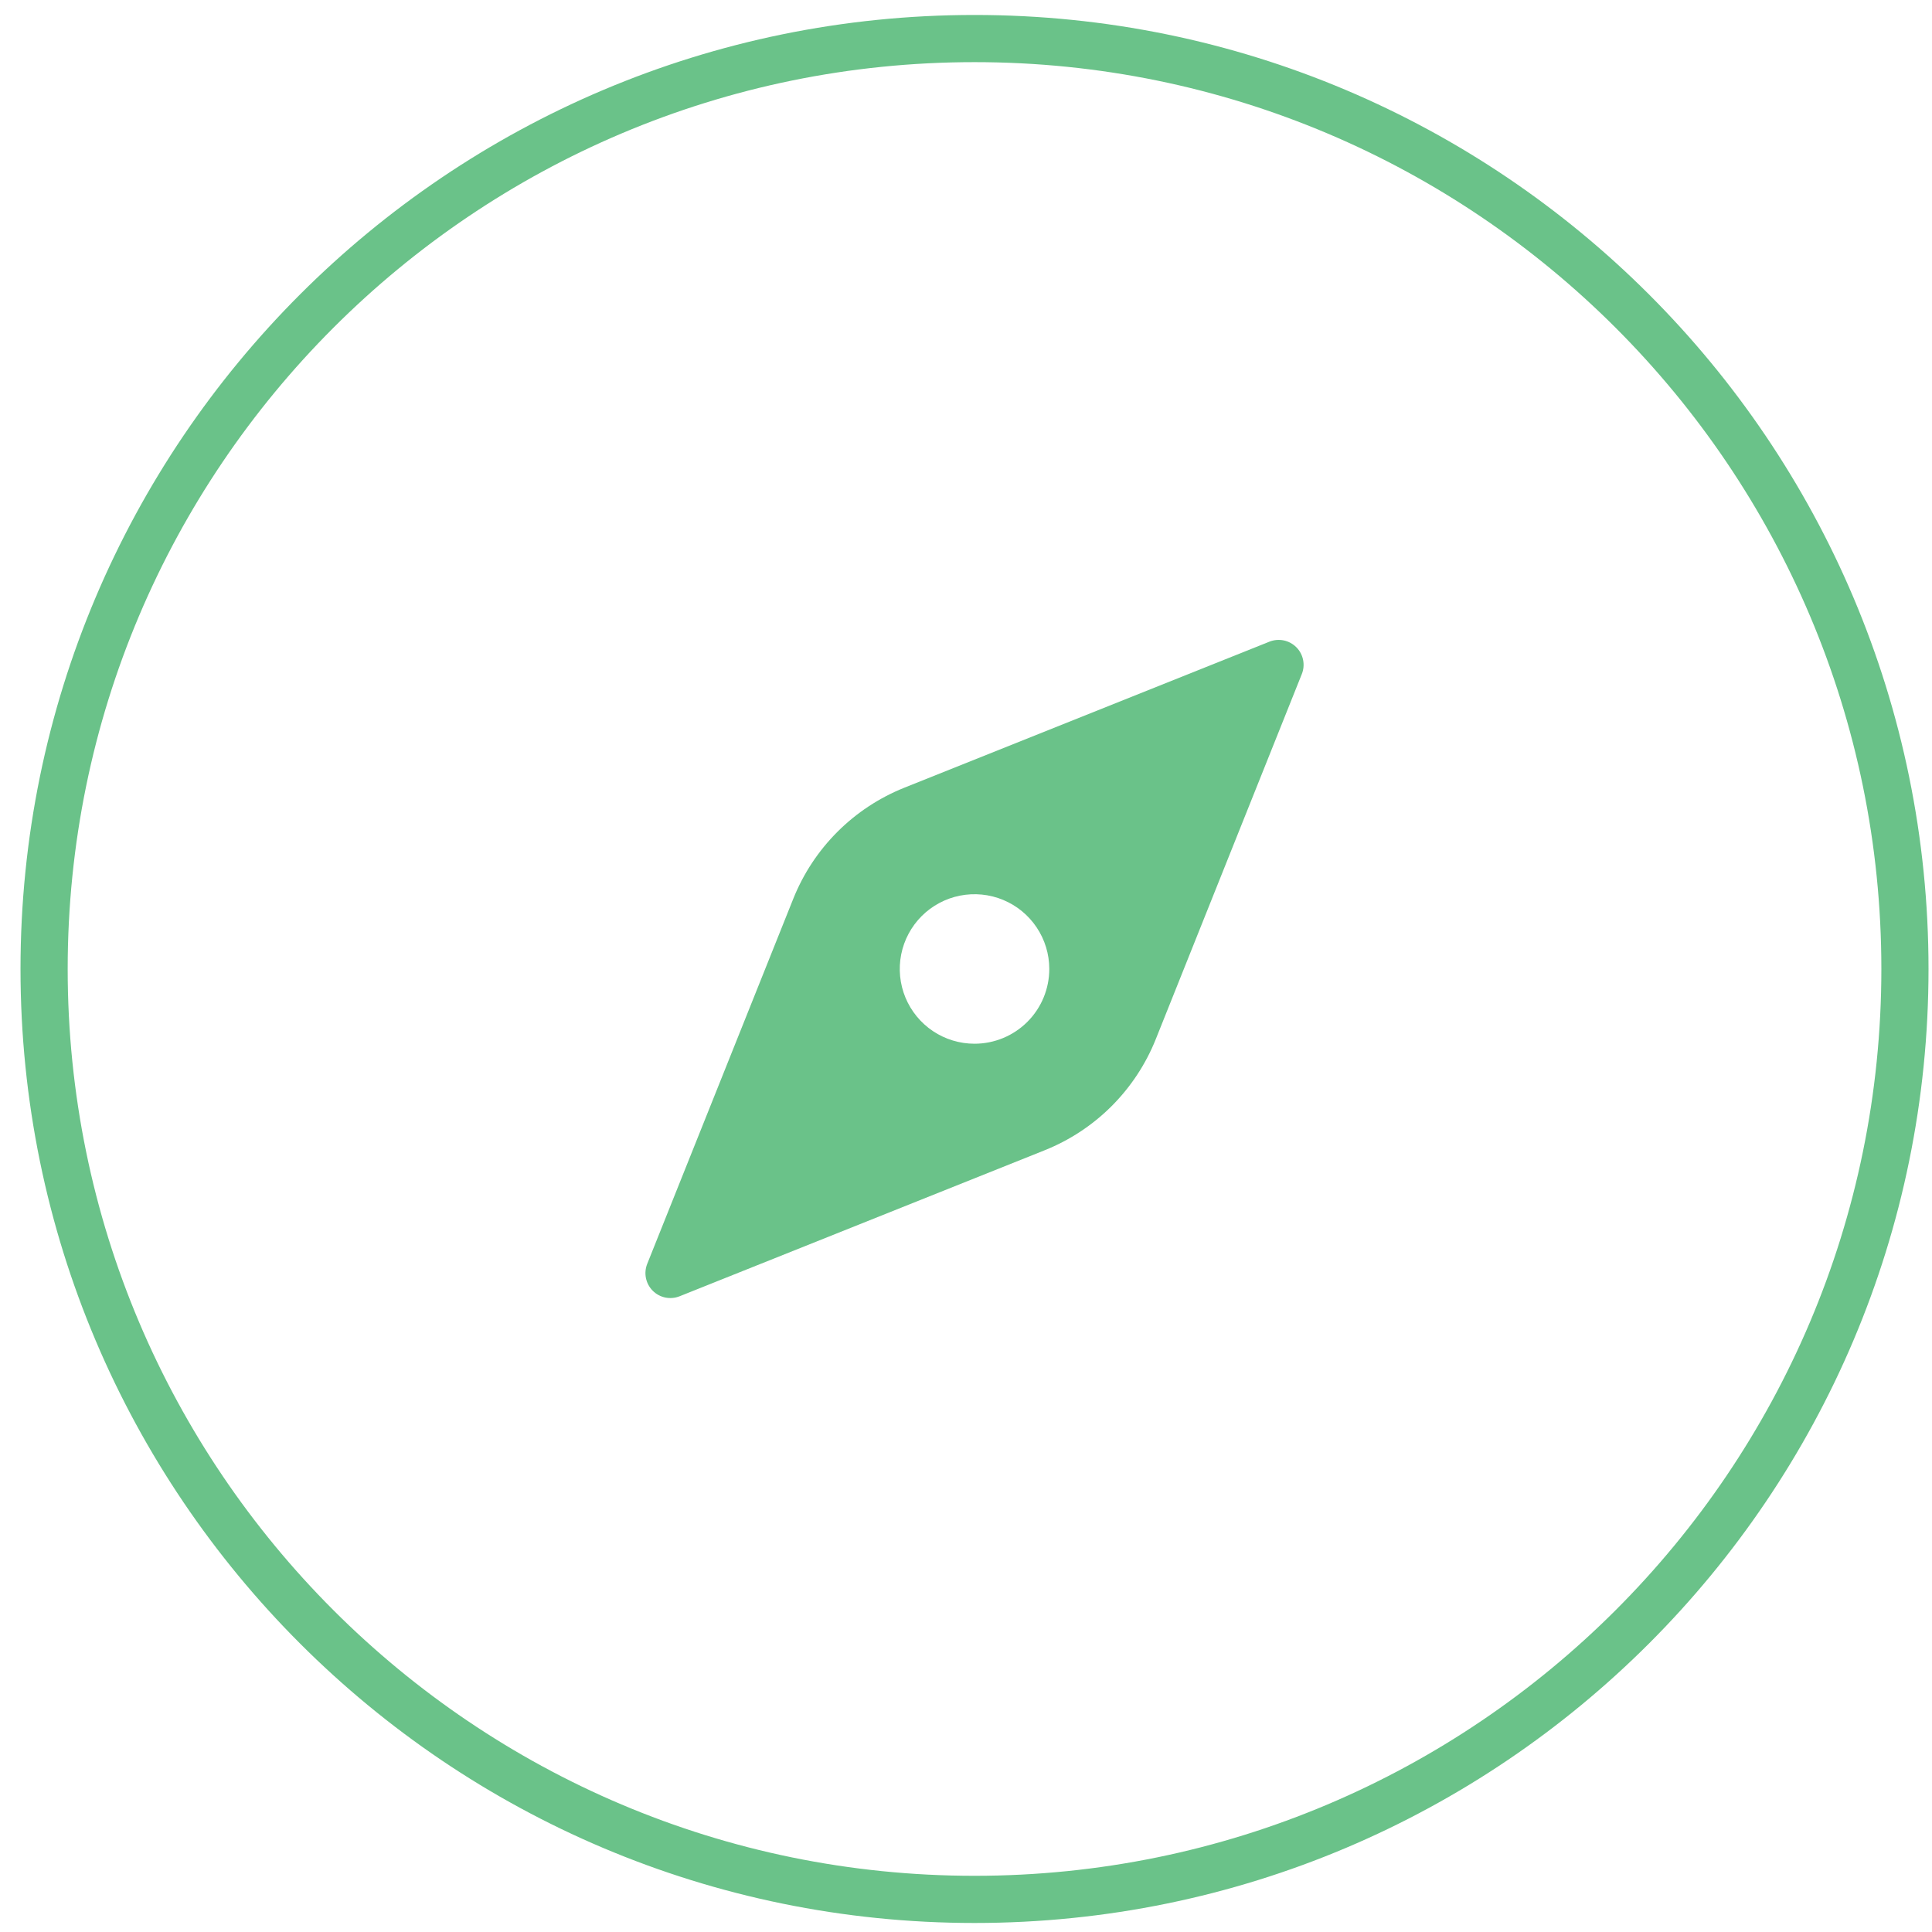
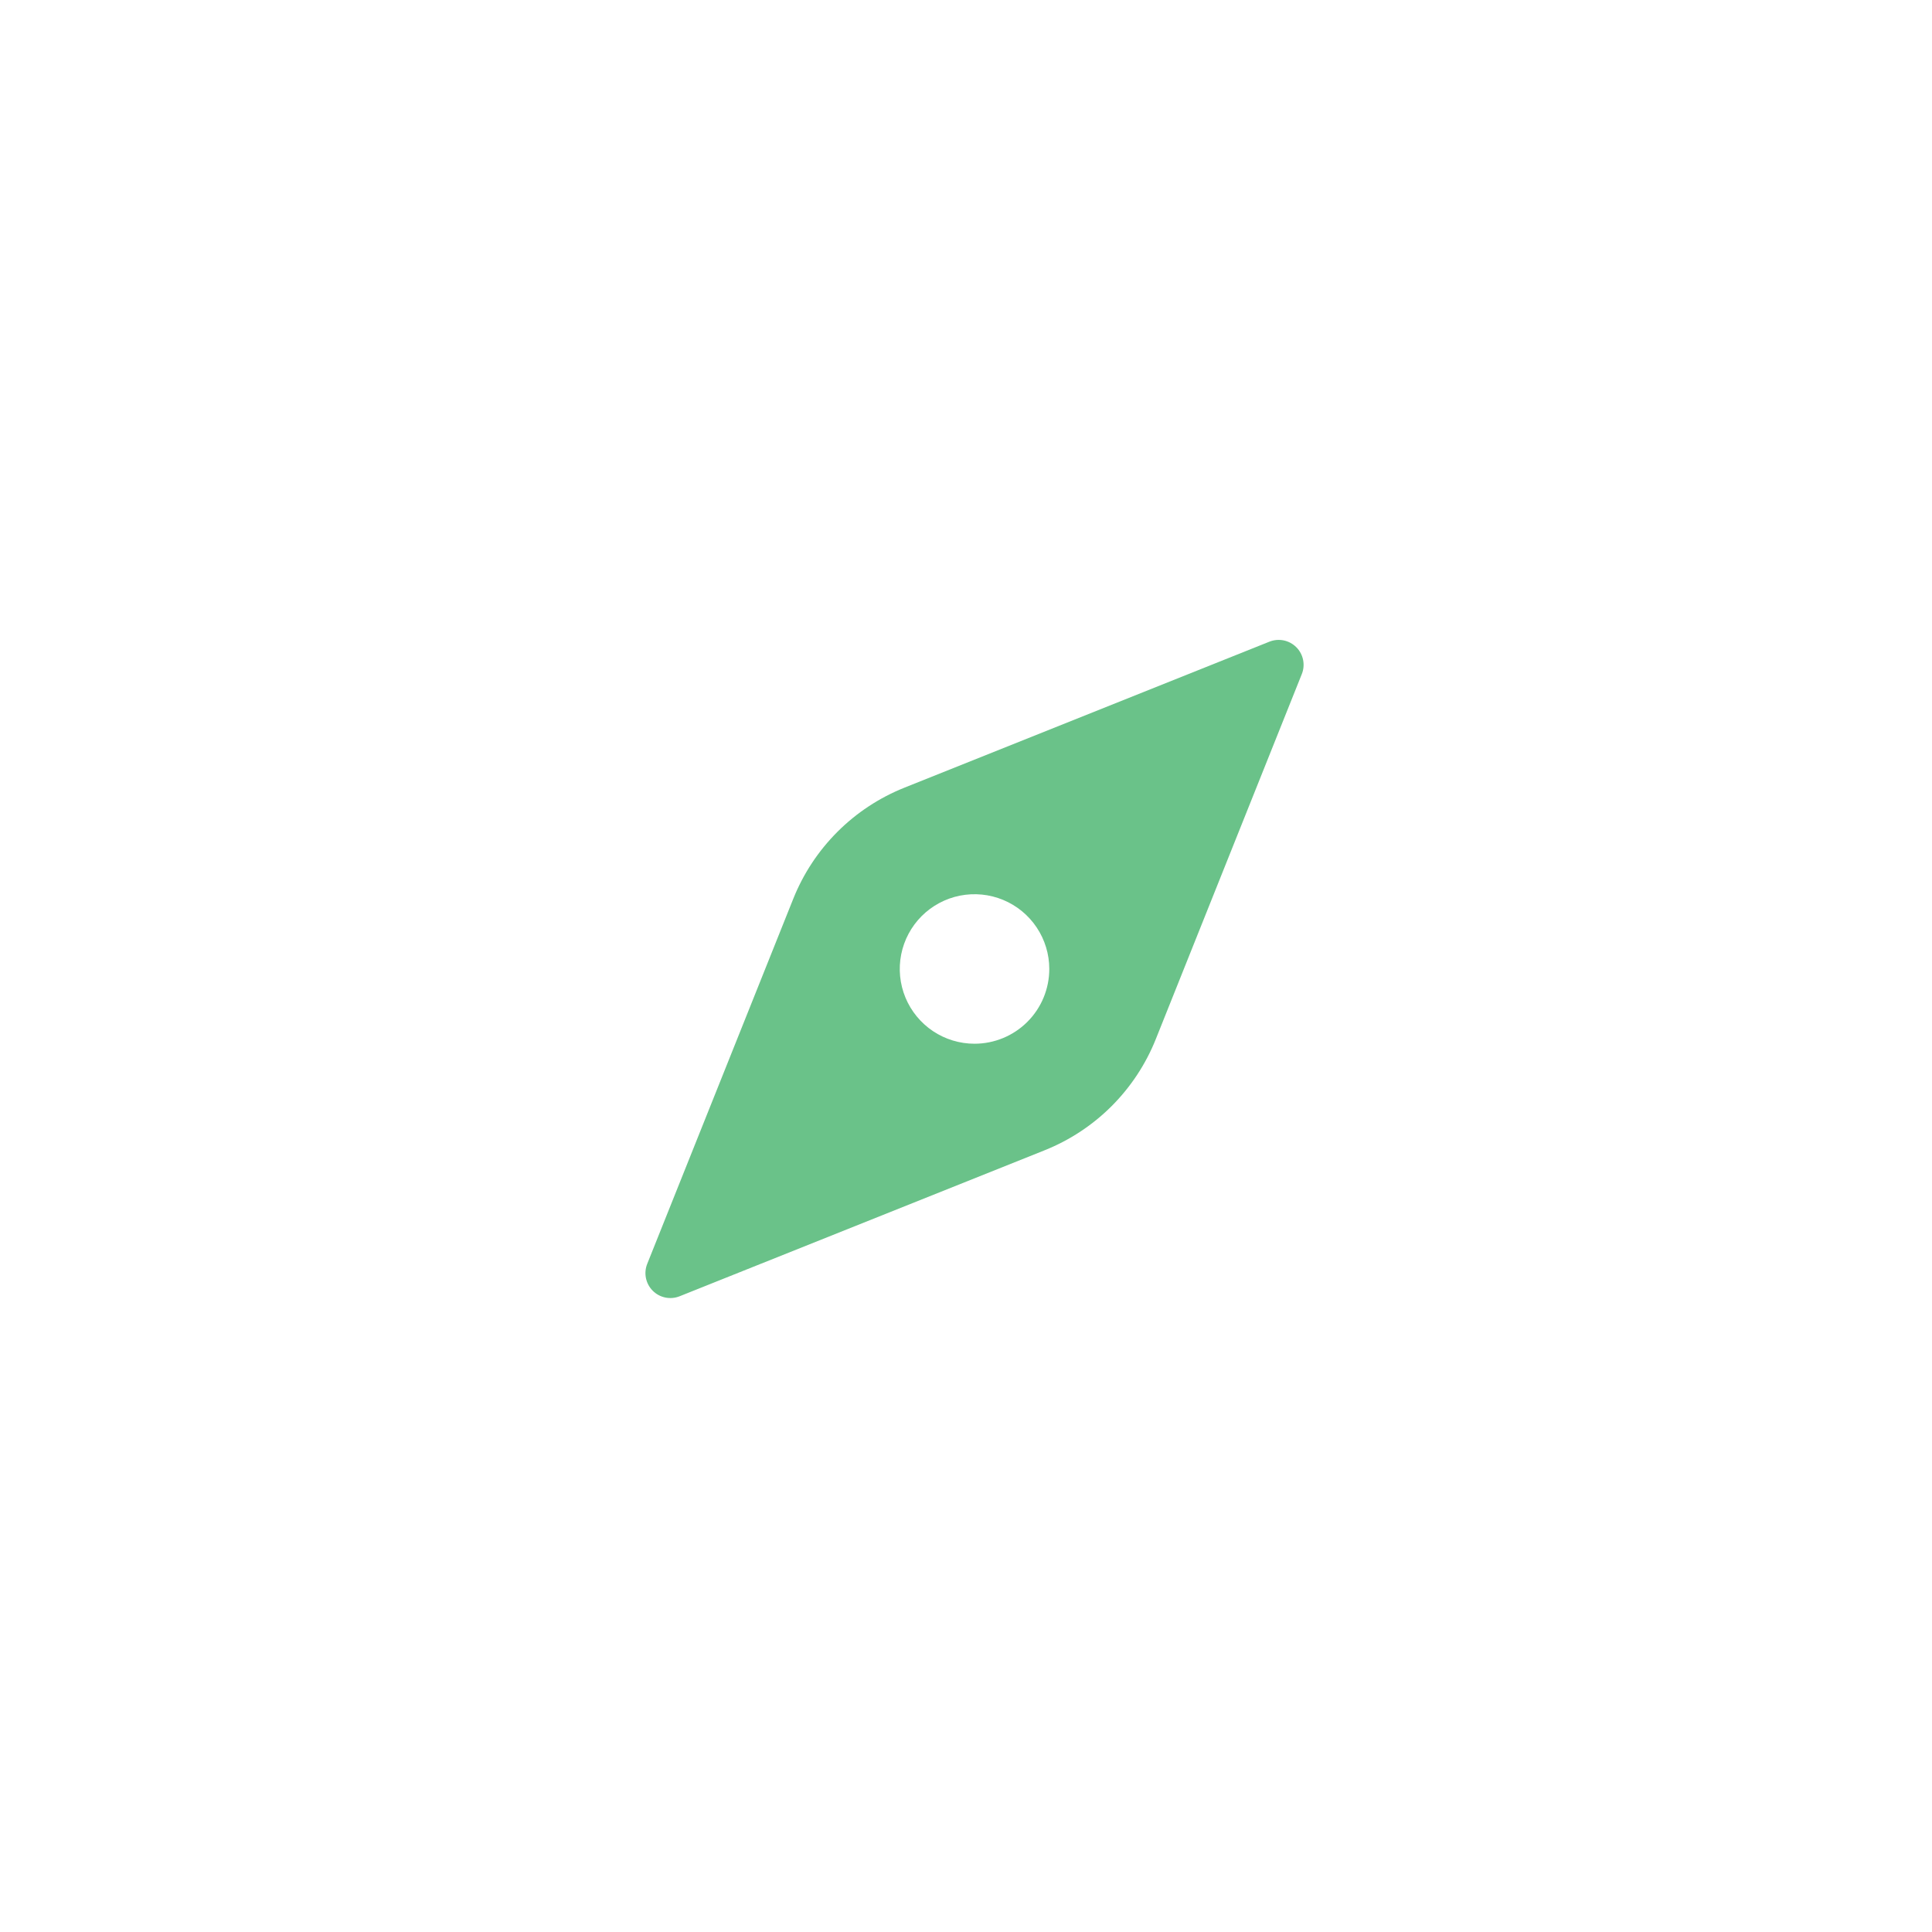
<svg xmlns="http://www.w3.org/2000/svg" width="91" height="91" viewBox="0 0 91 91" fill="none">
-   <path fill-rule="evenodd" clip-rule="evenodd" d="M0.966 45.64C0.966 20.832 21.093 0.705 45.901 0.705C70.71 0.705 90.836 20.832 90.836 45.64C90.836 70.448 70.71 90.575 45.901 90.575C21.093 90.575 0.966 70.448 0.966 45.64ZM45.901 2.927C22.32 2.927 3.188 22.059 3.188 45.64C3.188 69.221 22.32 88.353 45.901 88.353C69.482 88.353 88.615 69.221 88.615 45.64C88.615 22.059 69.482 2.927 45.901 2.927Z" fill="#6AC289" />
  <path d="M59.791 30.224L42.596 37.102C41.415 37.575 40.342 38.282 39.443 39.181C38.543 40.081 37.836 41.154 37.364 42.334L30.485 59.53C30.4 59.743 30.379 59.977 30.425 60.202C30.472 60.427 30.583 60.634 30.745 60.796C30.908 60.959 31.114 61.07 31.339 61.116C31.564 61.162 31.798 61.141 32.011 61.056L49.207 54.178C50.388 53.705 51.461 52.998 52.36 52.099C53.259 51.199 53.967 50.127 54.439 48.946L61.317 31.75C61.403 31.537 61.423 31.303 61.377 31.078C61.331 30.853 61.22 30.646 61.057 30.484C60.895 30.322 60.688 30.21 60.463 30.164C60.238 30.118 60.005 30.139 59.791 30.224ZM45.901 49.161C45.205 49.161 44.524 48.955 43.945 48.568C43.366 48.181 42.915 47.631 42.648 46.988C42.382 46.344 42.312 45.636 42.448 44.953C42.584 44.27 42.919 43.643 43.411 43.15C43.904 42.658 44.531 42.322 45.214 42.186C45.898 42.051 46.605 42.12 47.249 42.387C47.892 42.653 48.442 43.105 48.829 43.684C49.216 44.263 49.423 44.944 49.423 45.64C49.423 46.574 49.052 47.47 48.391 48.13C47.731 48.79 46.835 49.161 45.901 49.161Z" fill="#6AC289" />
</svg>